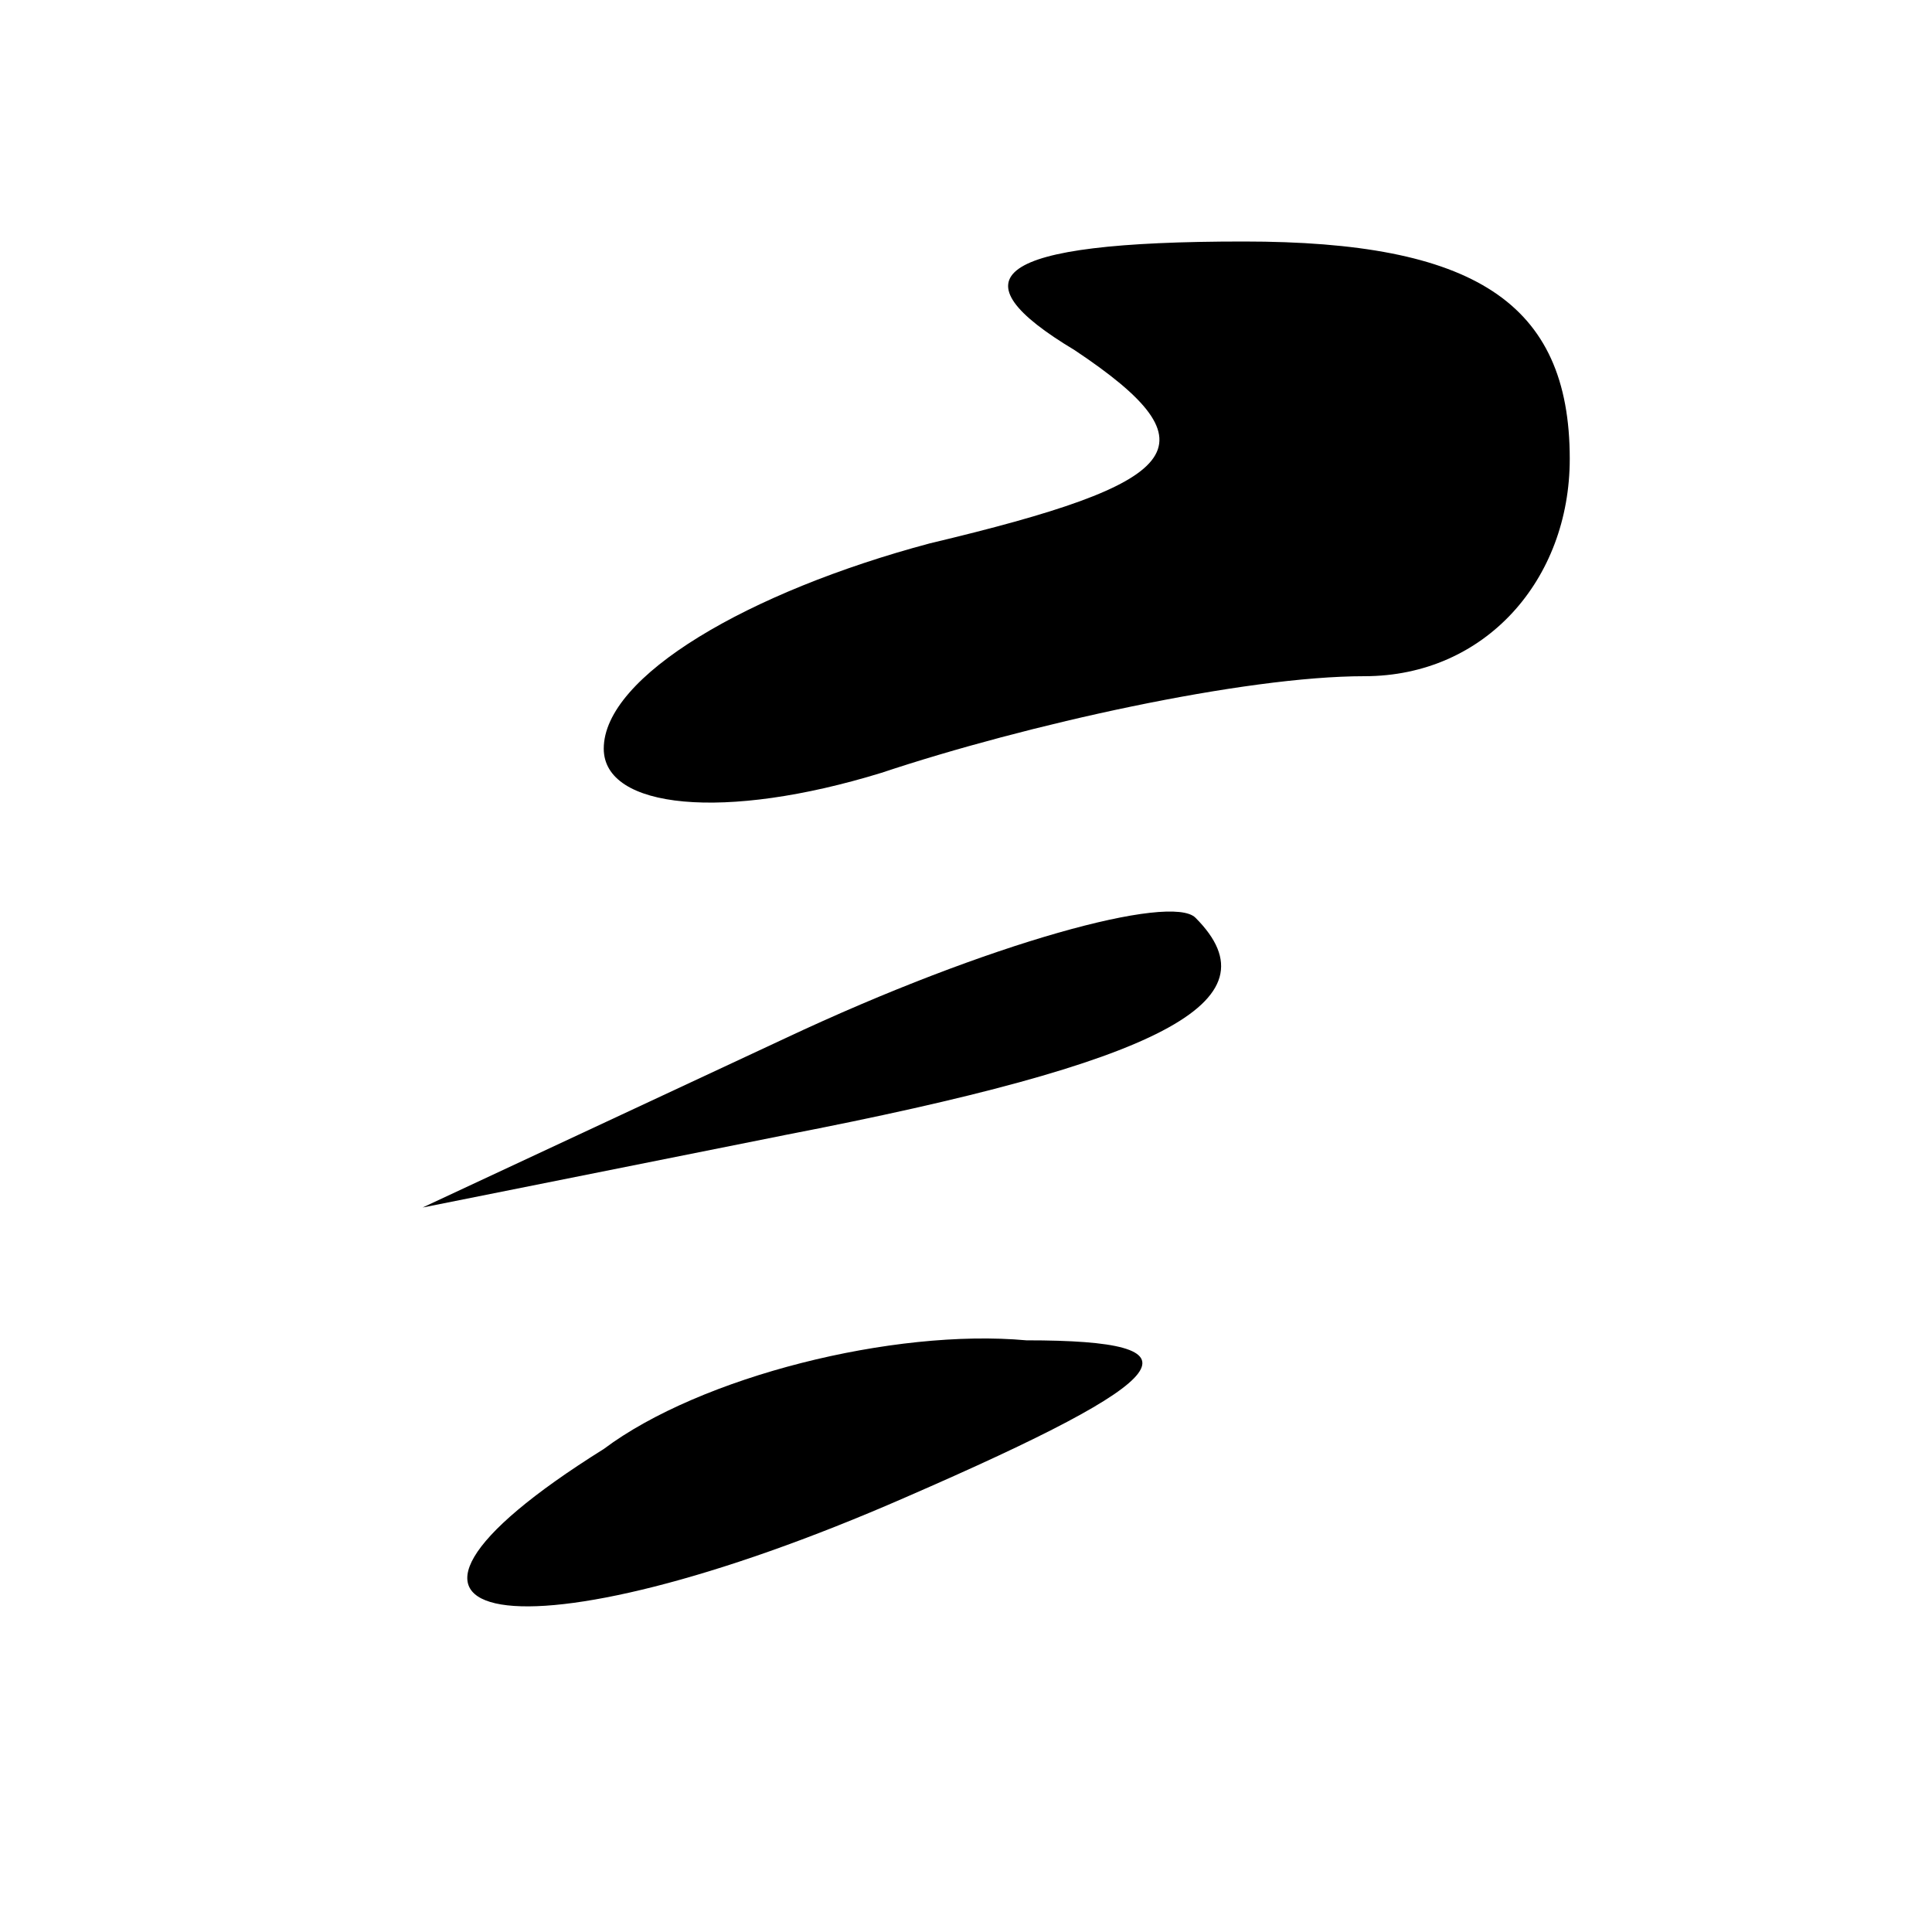
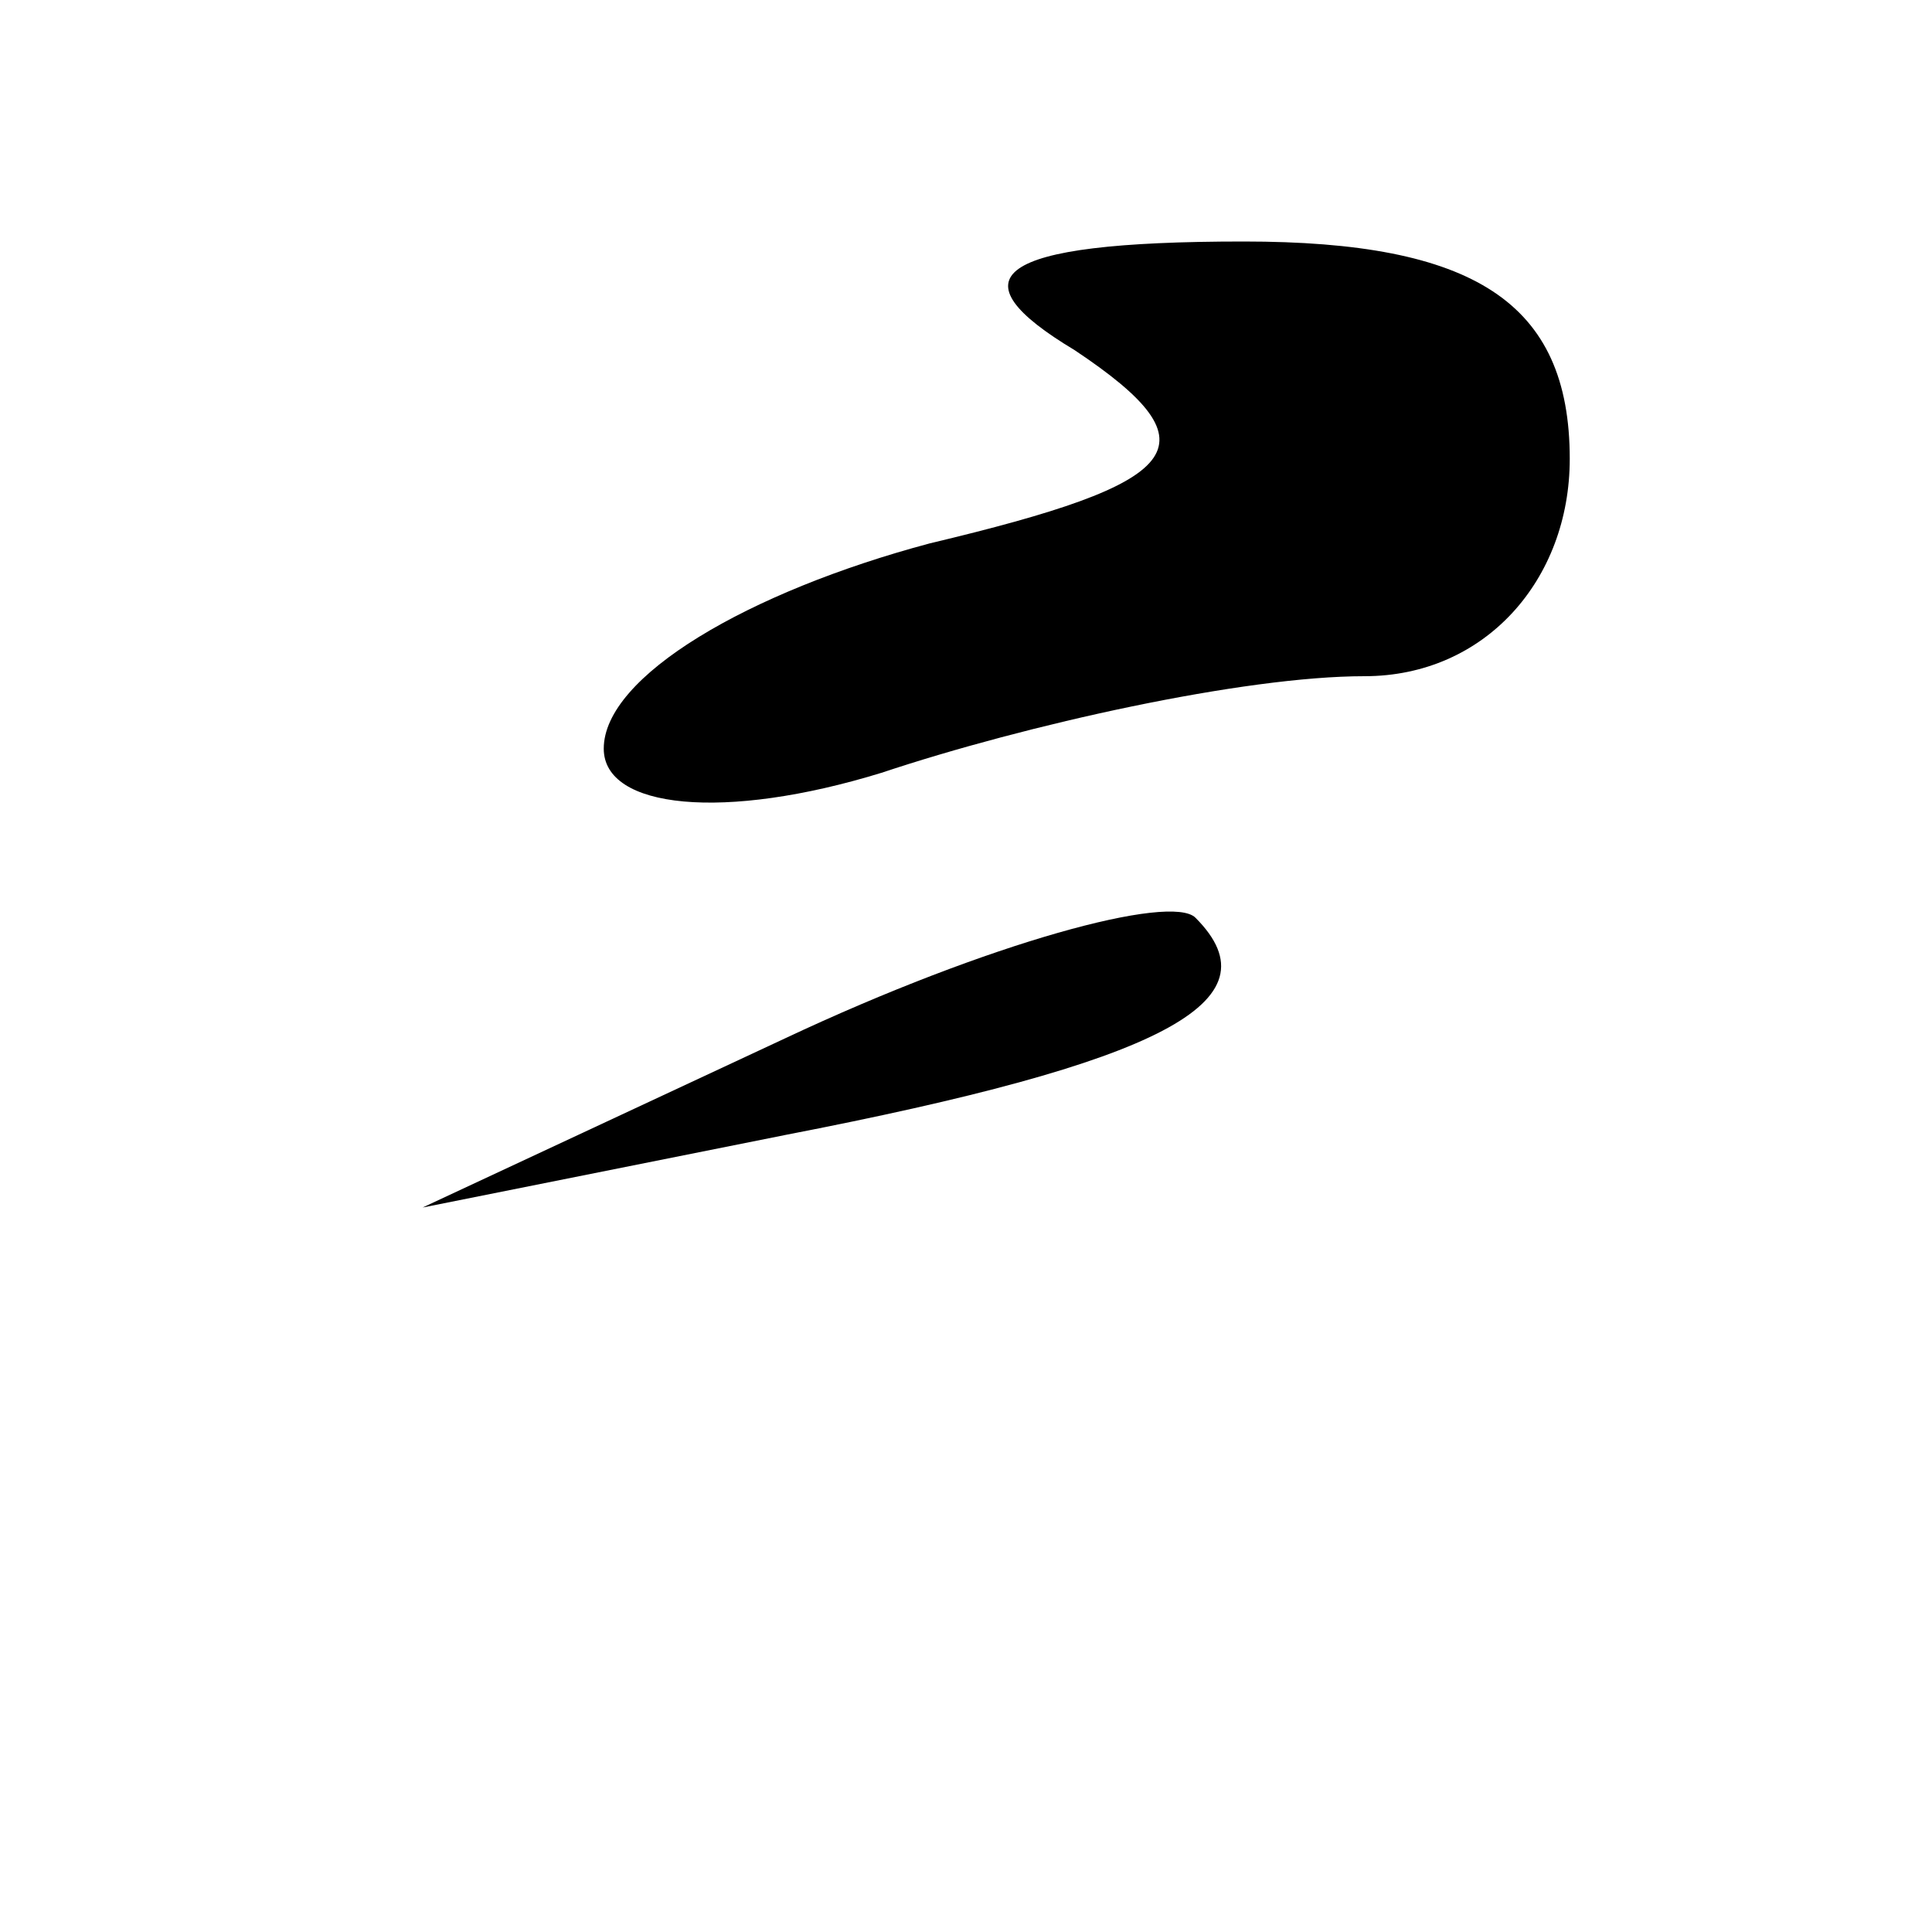
<svg xmlns="http://www.w3.org/2000/svg" version="1.0" width="16pt" height="16pt" viewBox="0 0 16 16" preserveAspectRatio="xMidYMid meet">
  <g transform="translate(0,16) scale(0.1,-0.1)" fill="#000000" stroke="none">
    <path d="M89 131 c12 -8 9 -11 -12 -16 -15 -4 -27 -11 -27 -17 0 -5 10 -6 23 -2 12 4 30 8 40 8 10 0 17 8 17 18 0 13 -8 18 -27 18 -21 0 -24 -3 -14 -9z" />
-     <path d="M65 74 l-30 -14 30 6 c31 6 41 11 34 18 -2 2 -17 -2 -34 -10z" />
-     <path d="M50 40 c-24 -15 -7 -18 25 -4 23 10 25 13 10 13 -11 1 -27 -3 -35 -9z" />
+     <path d="M65 74 l-30 -14 30 6 c31 6 41 11 34 18 -2 2 -17 -2 -34 -10" />
  </g>
</svg>